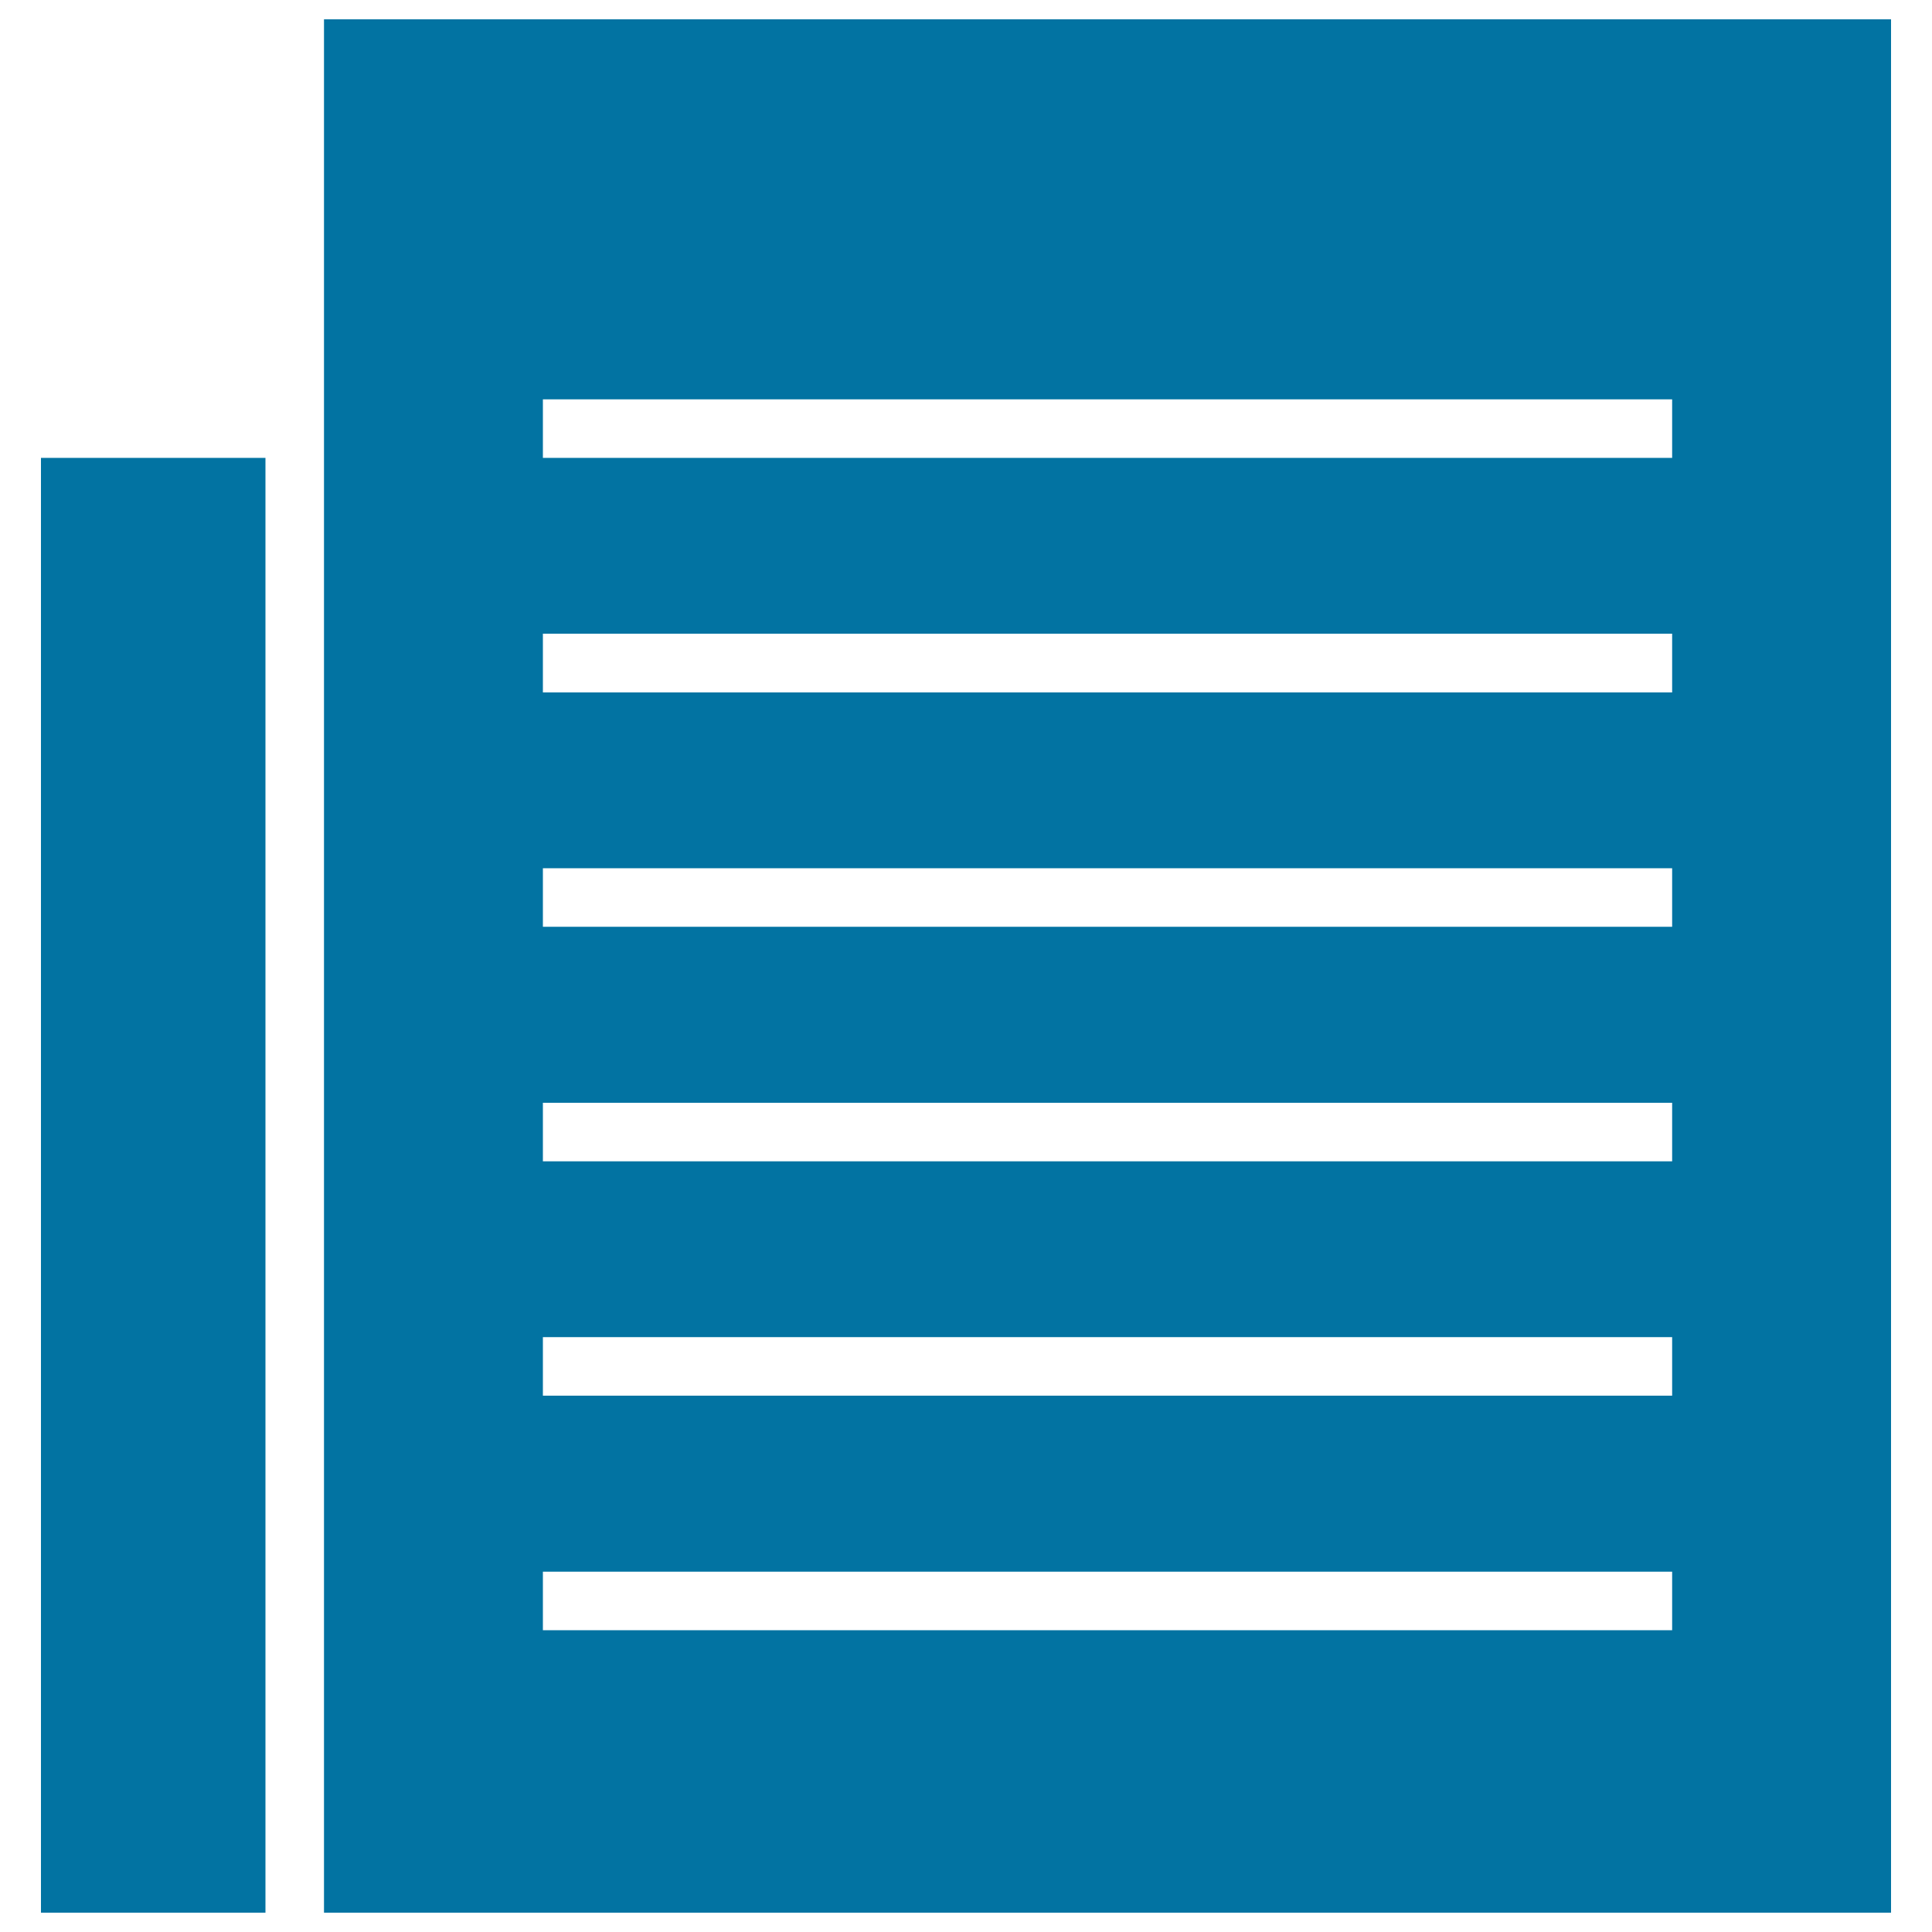
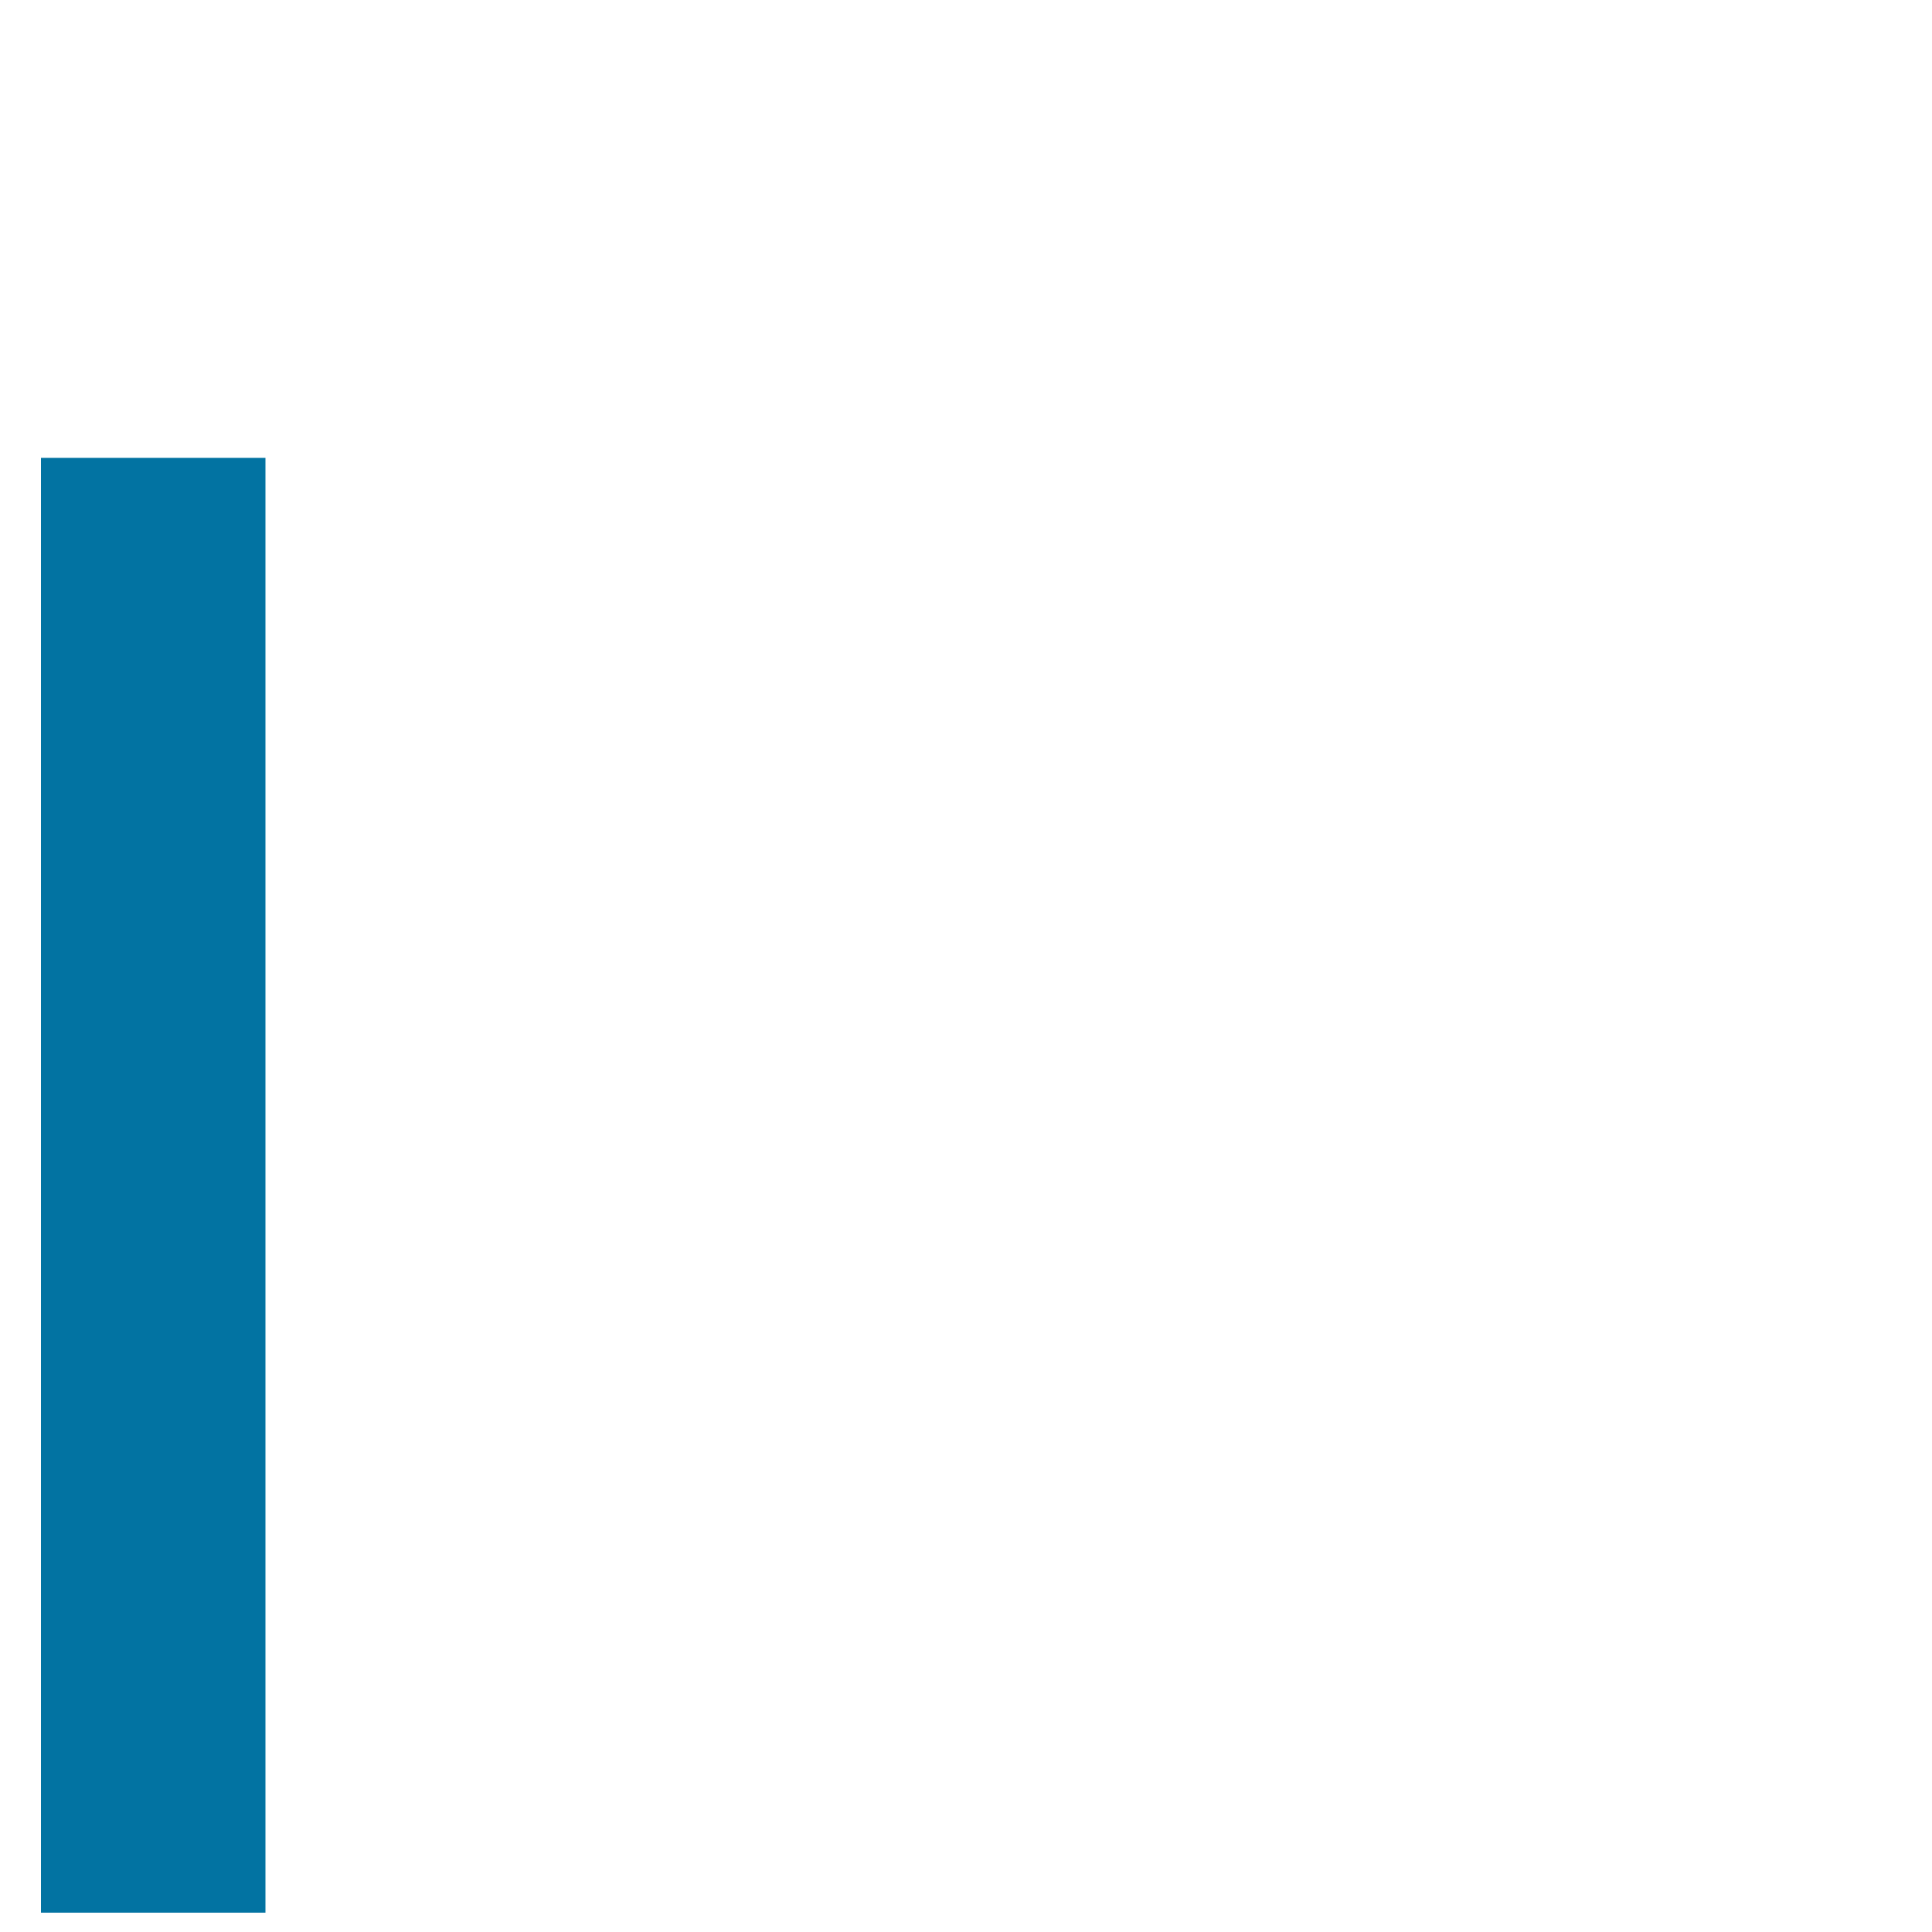
<svg xmlns="http://www.w3.org/2000/svg" viewBox="0 0 1000 1000" style="fill:#0273a2">
  <title>Black Text Page SVG icon</title>
  <g>
    <rect x="21.2" y="237" width="116.2" height="753" />
-     <path d="M167.7,10v196.7V990h811.1V10H167.7z M865.5,843.8H281v-30.3h584.5L865.5,843.8L865.5,843.8z M865.5,722.4H281v-30.3h584.5L865.5,722.4L865.5,722.4z M865.5,601.1H281v-30.3h584.5L865.5,601.1L865.5,601.1z M865.5,479.7H281v-30.3h584.5L865.5,479.7L865.5,479.7z M865.5,358.4H281V328h584.5L865.5,358.4L865.5,358.4z M865.5,237H281v-30.3h584.5L865.5,237L865.5,237z" />
  </g>
</svg>